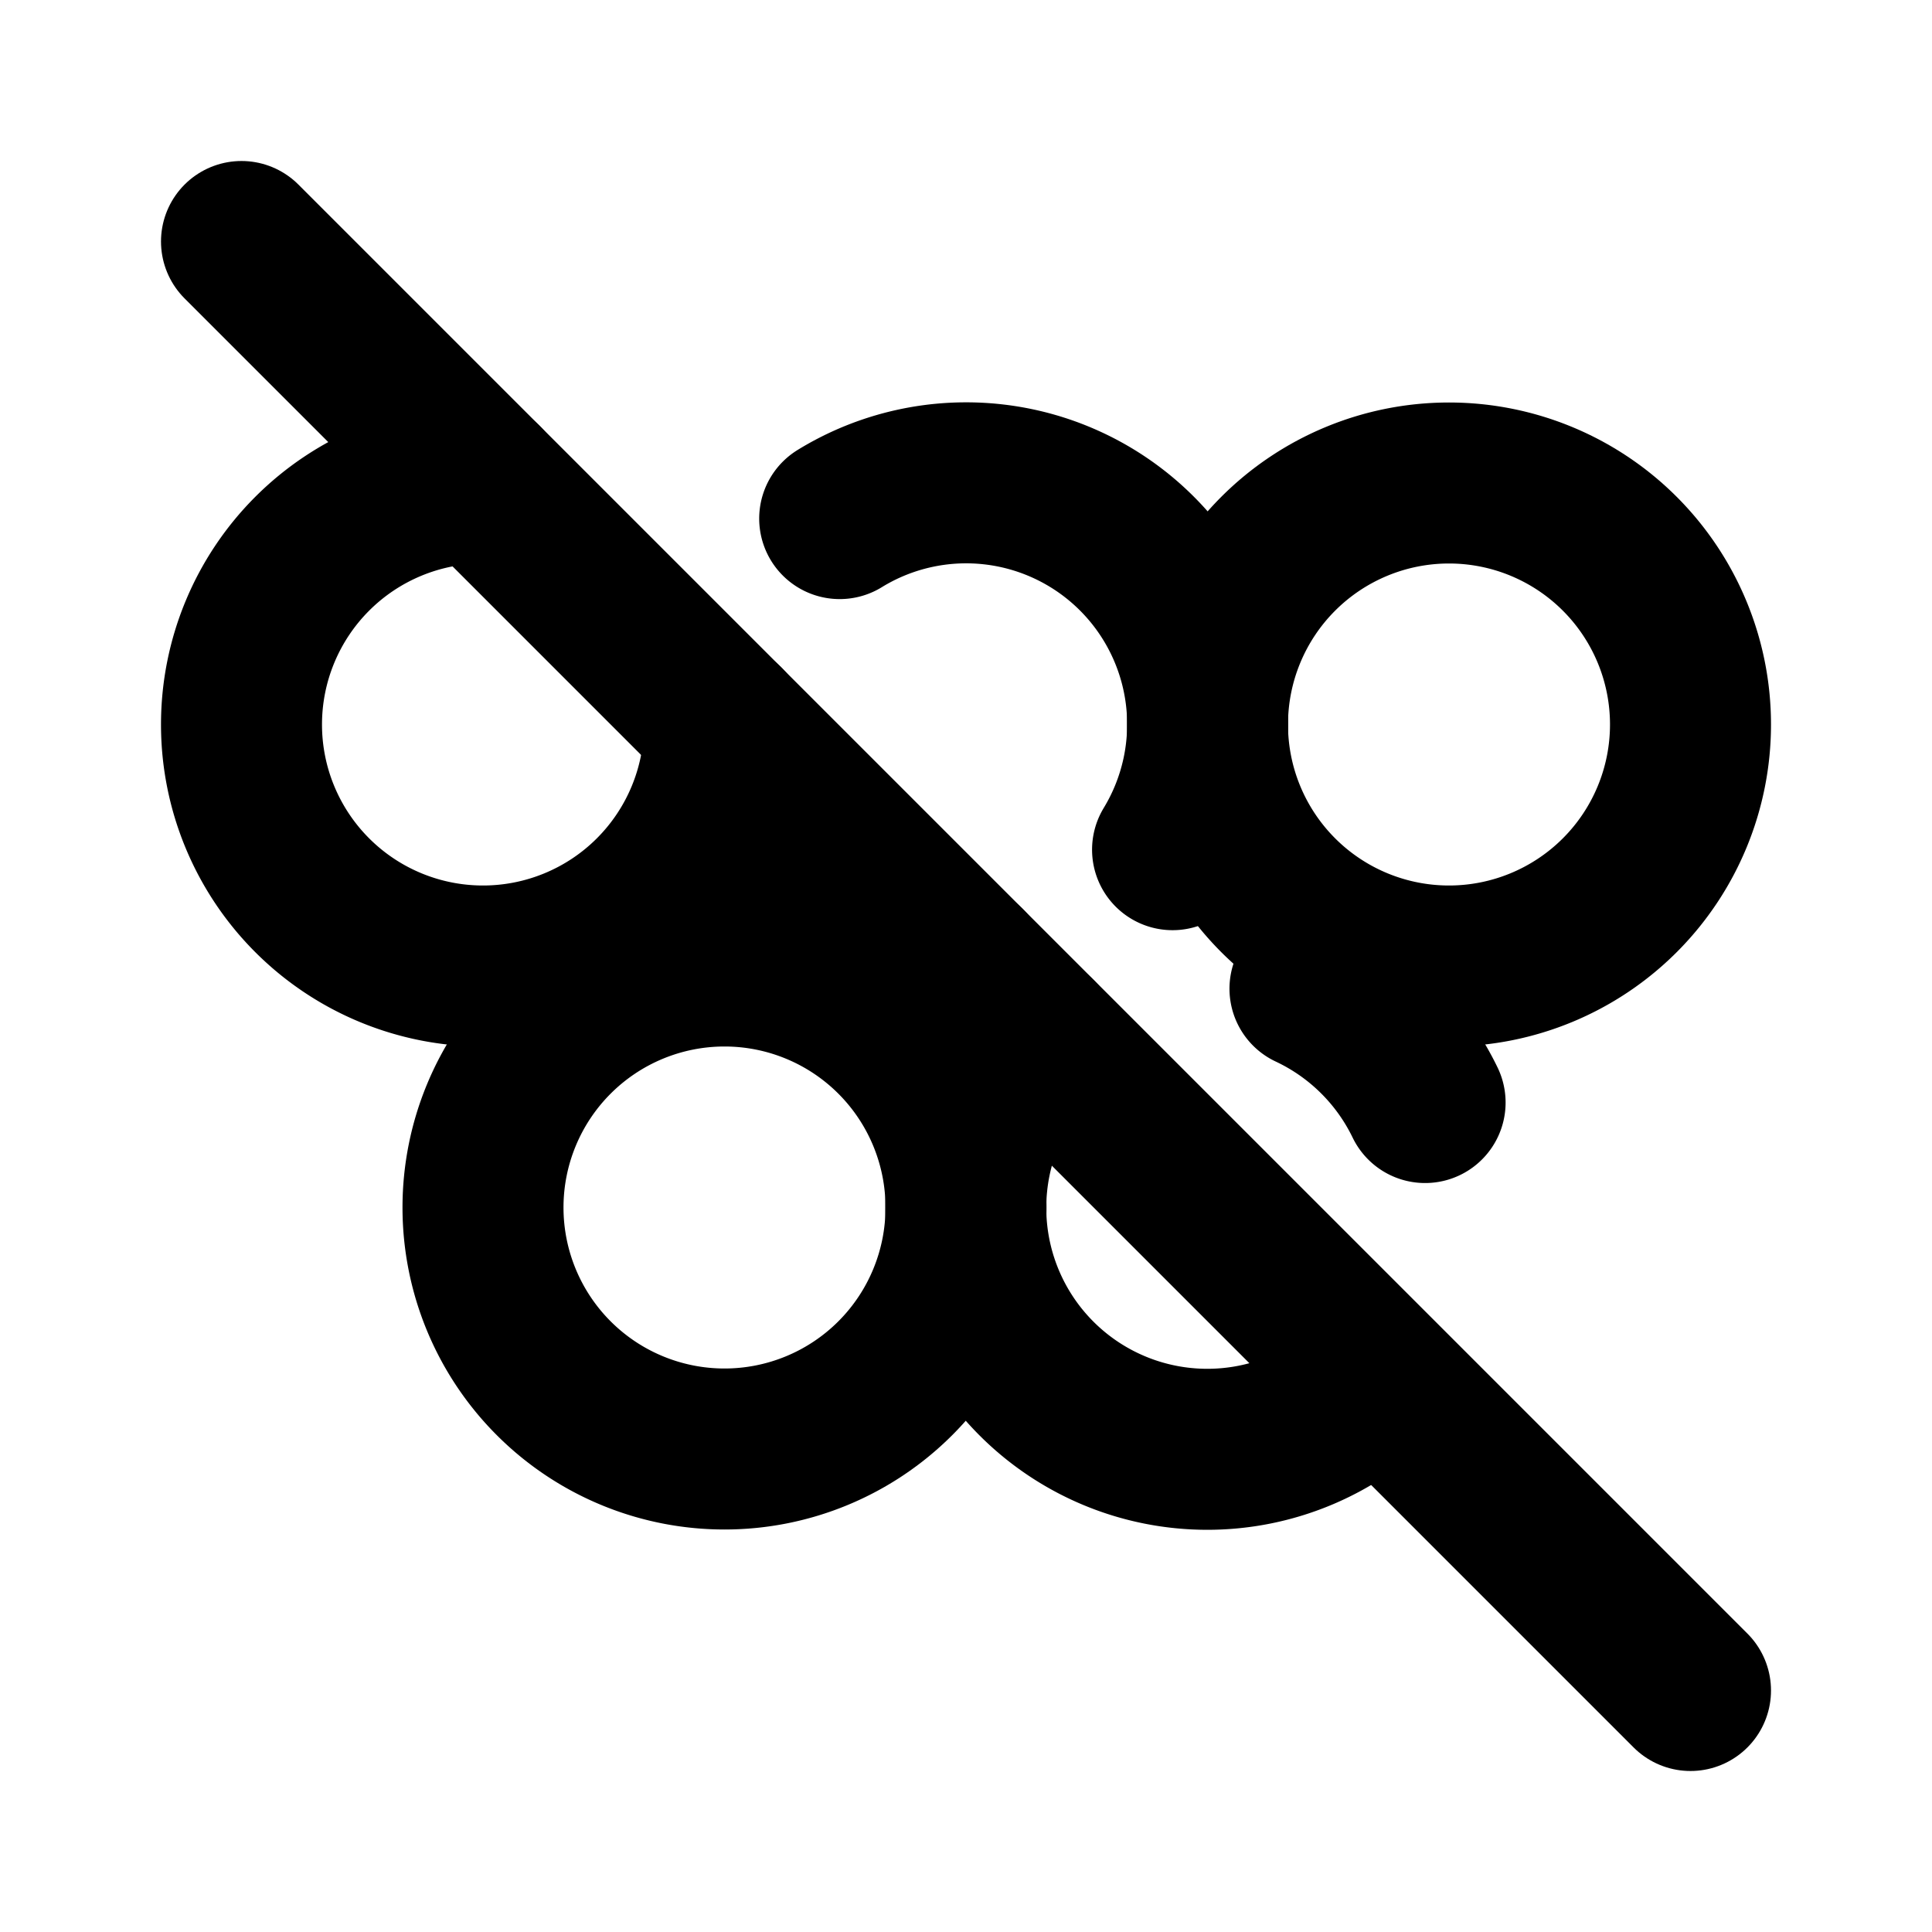
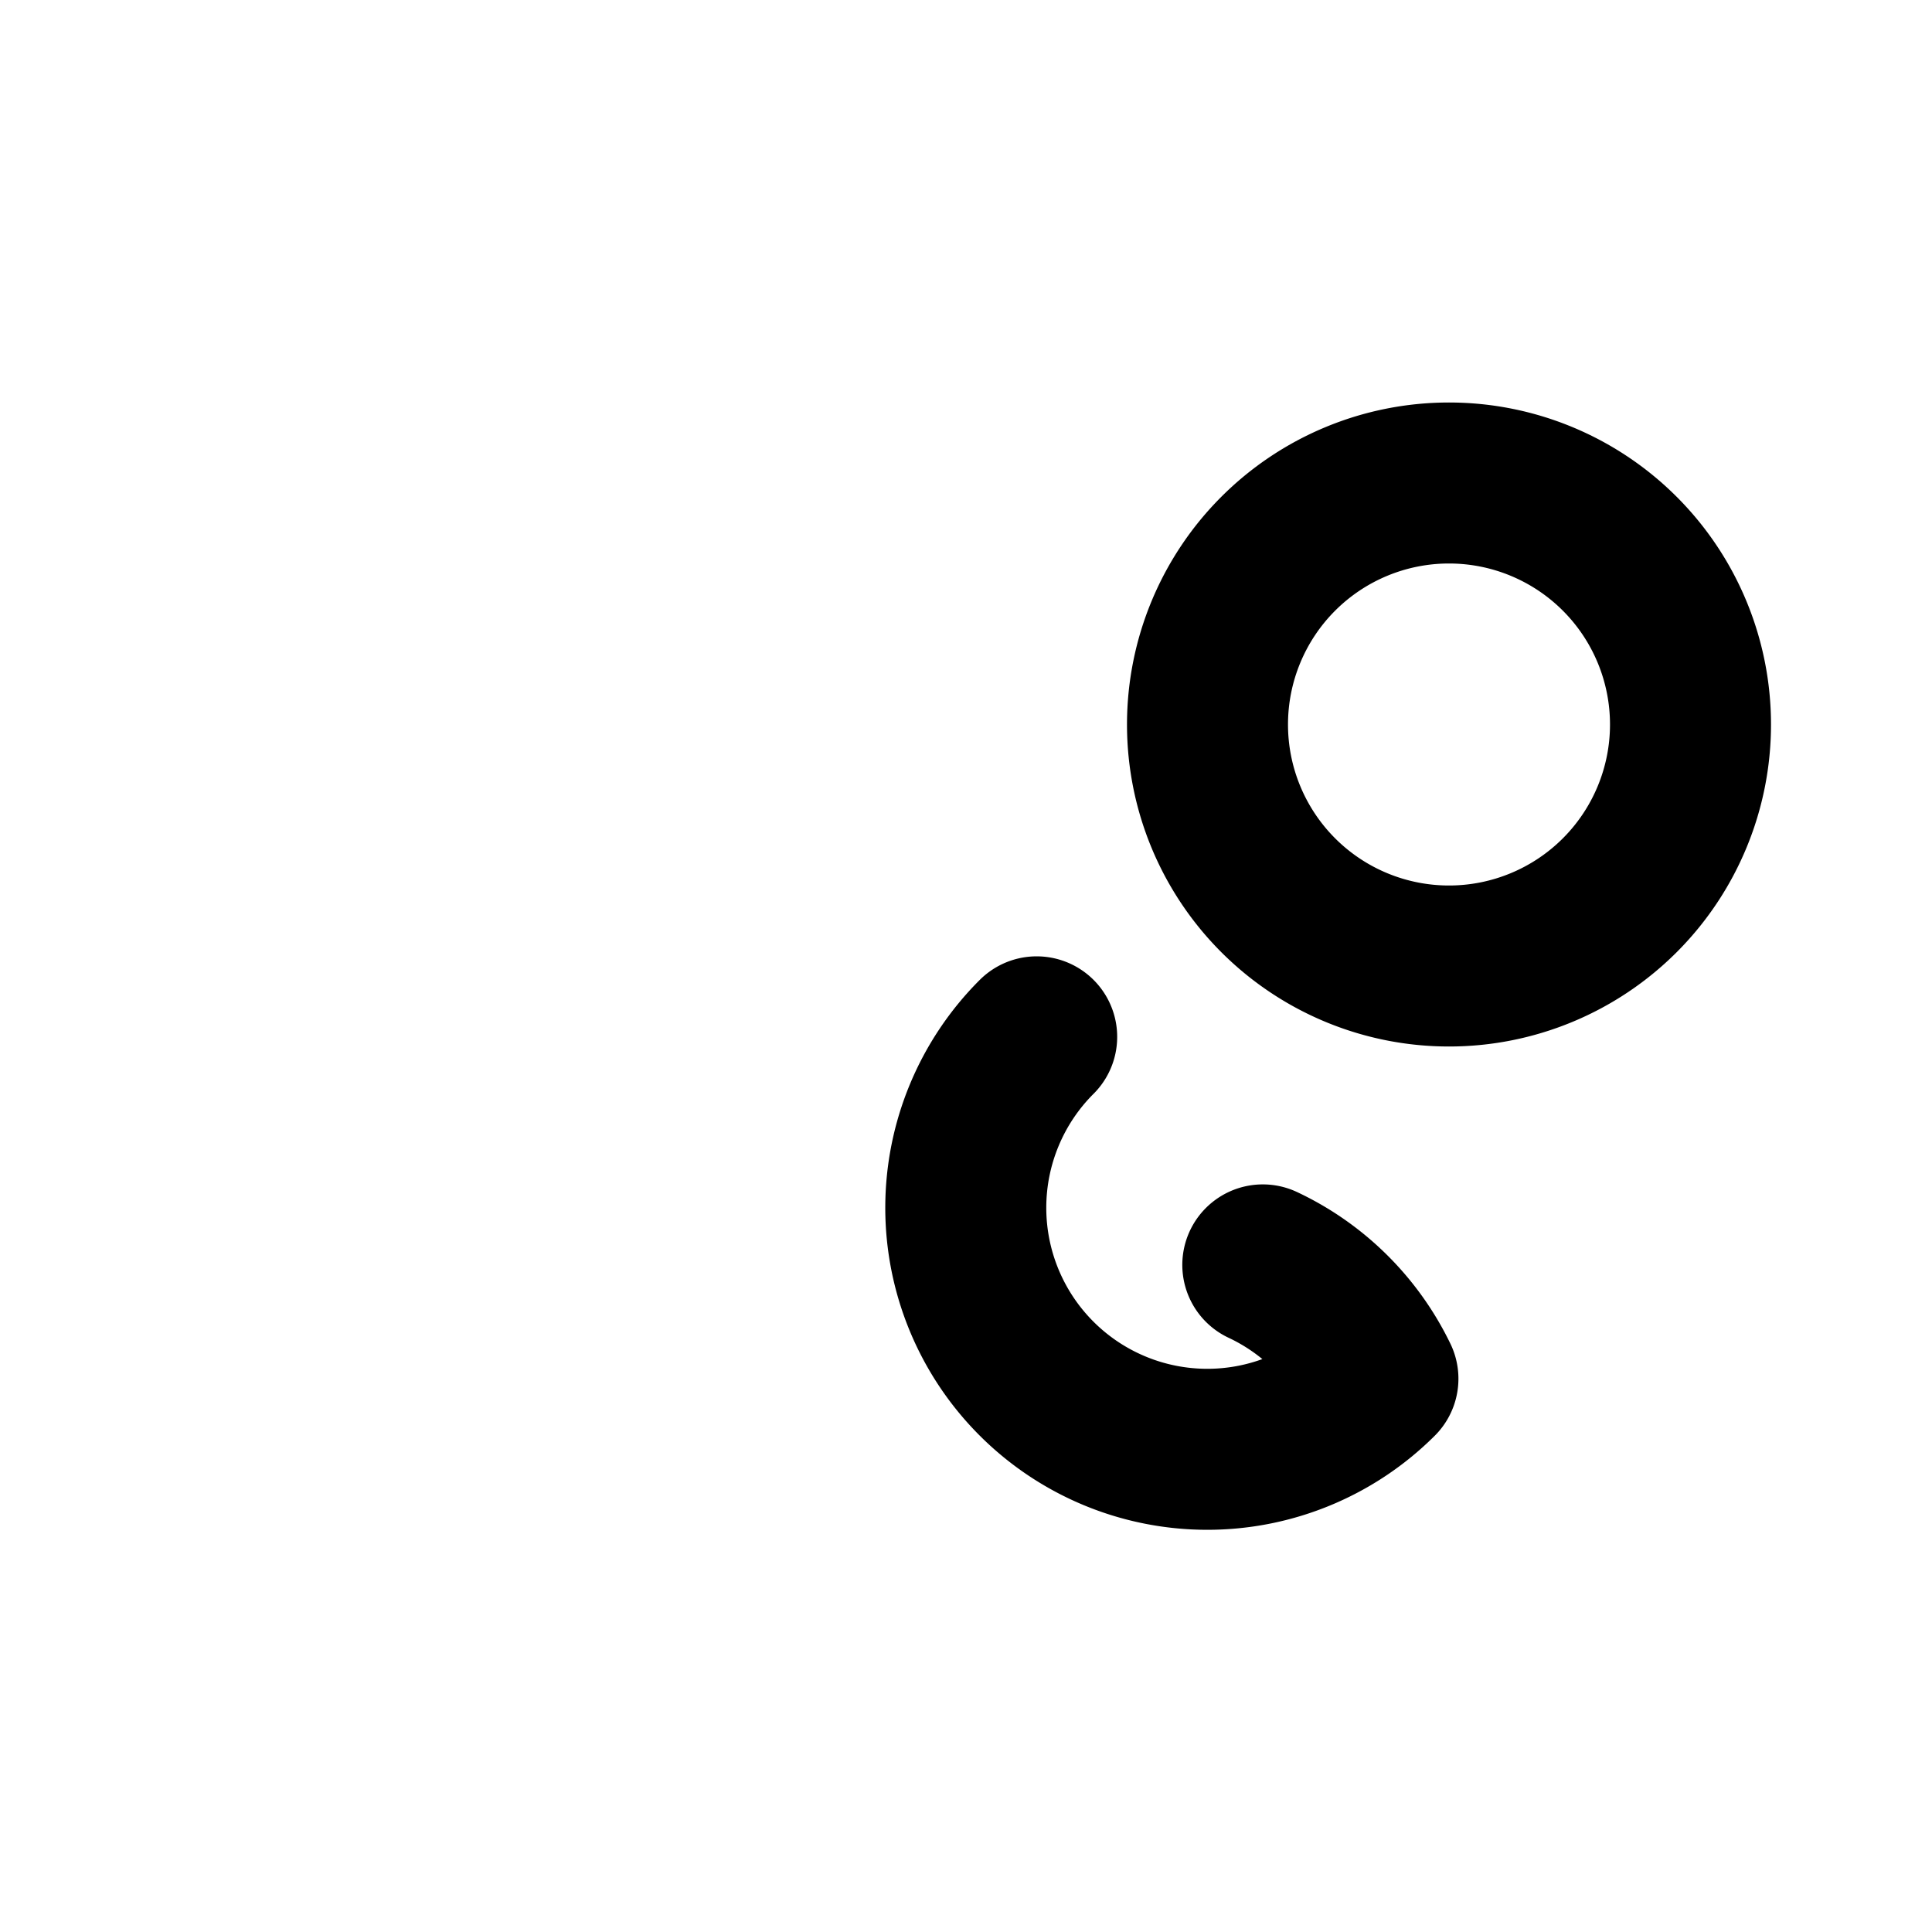
<svg xmlns="http://www.w3.org/2000/svg" width="24" height="24" viewBox="0 0 24 24" fill="none" stroke="currentColor" stroke-width="2" stroke-linecap="round" stroke-linejoin="round">
-   <path stroke="none" d="M0 0h24v24H0z" fill="none" />
-   <path d="M6 6a3 3 0 1 0 3 3" />
  <path d="M18 9m-3 0a3 3 0 1 0 6 0a3 3 0 1 0 -6 0" />
-   <path d="M9 9a3 3 0 0 0 3 3m2.566 -1.445a3 3 0 0 0 -4.135 -4.113" />
-   <path d="M9 15m-3 0a3 3 0 1 0 6 0a3 3 0 1 0 -6 0" />
-   <path d="M12.878 12.88a3 3 0 0 0 4.239 4.247m.586 -3.431a3.012 3.012 0 0 0 -1.43 -1.414" />
-   <path d="M3 3l18 18" />
+   <path d="M12.878 12.88a3 3 0 0 0 4.239 4.247a3.012 3.012 0 0 0 -1.43 -1.414" />
</svg>